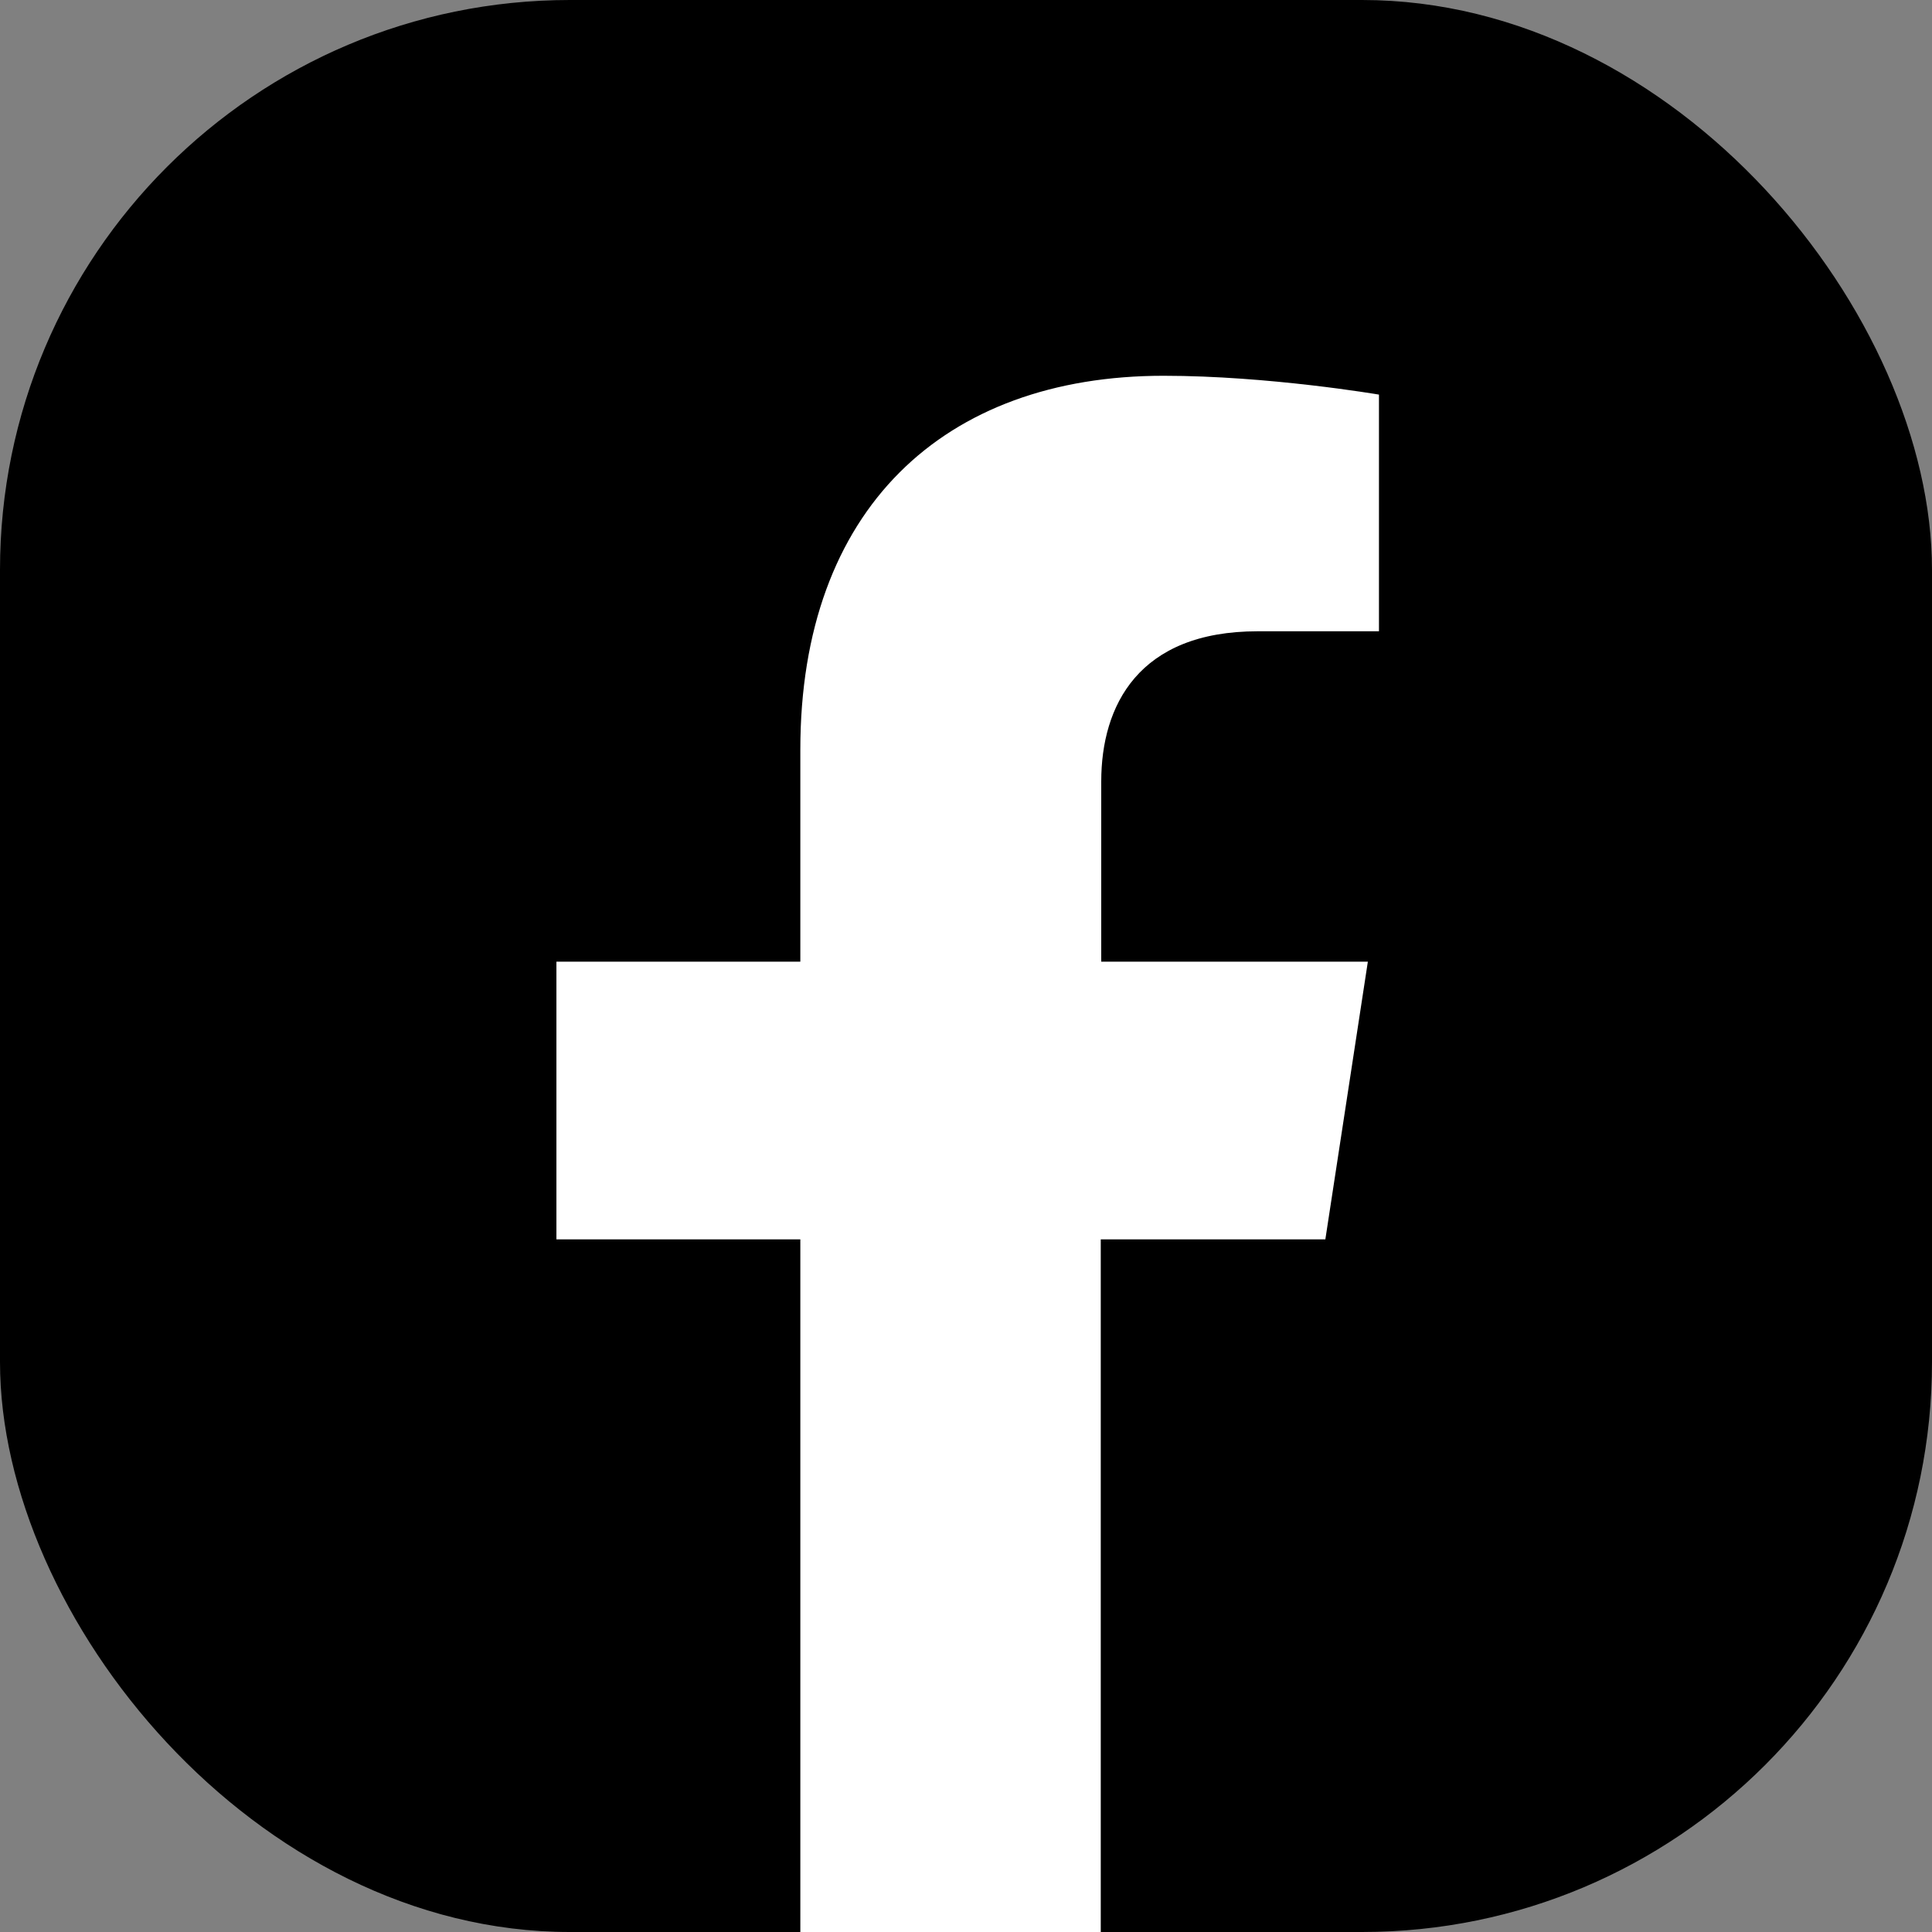
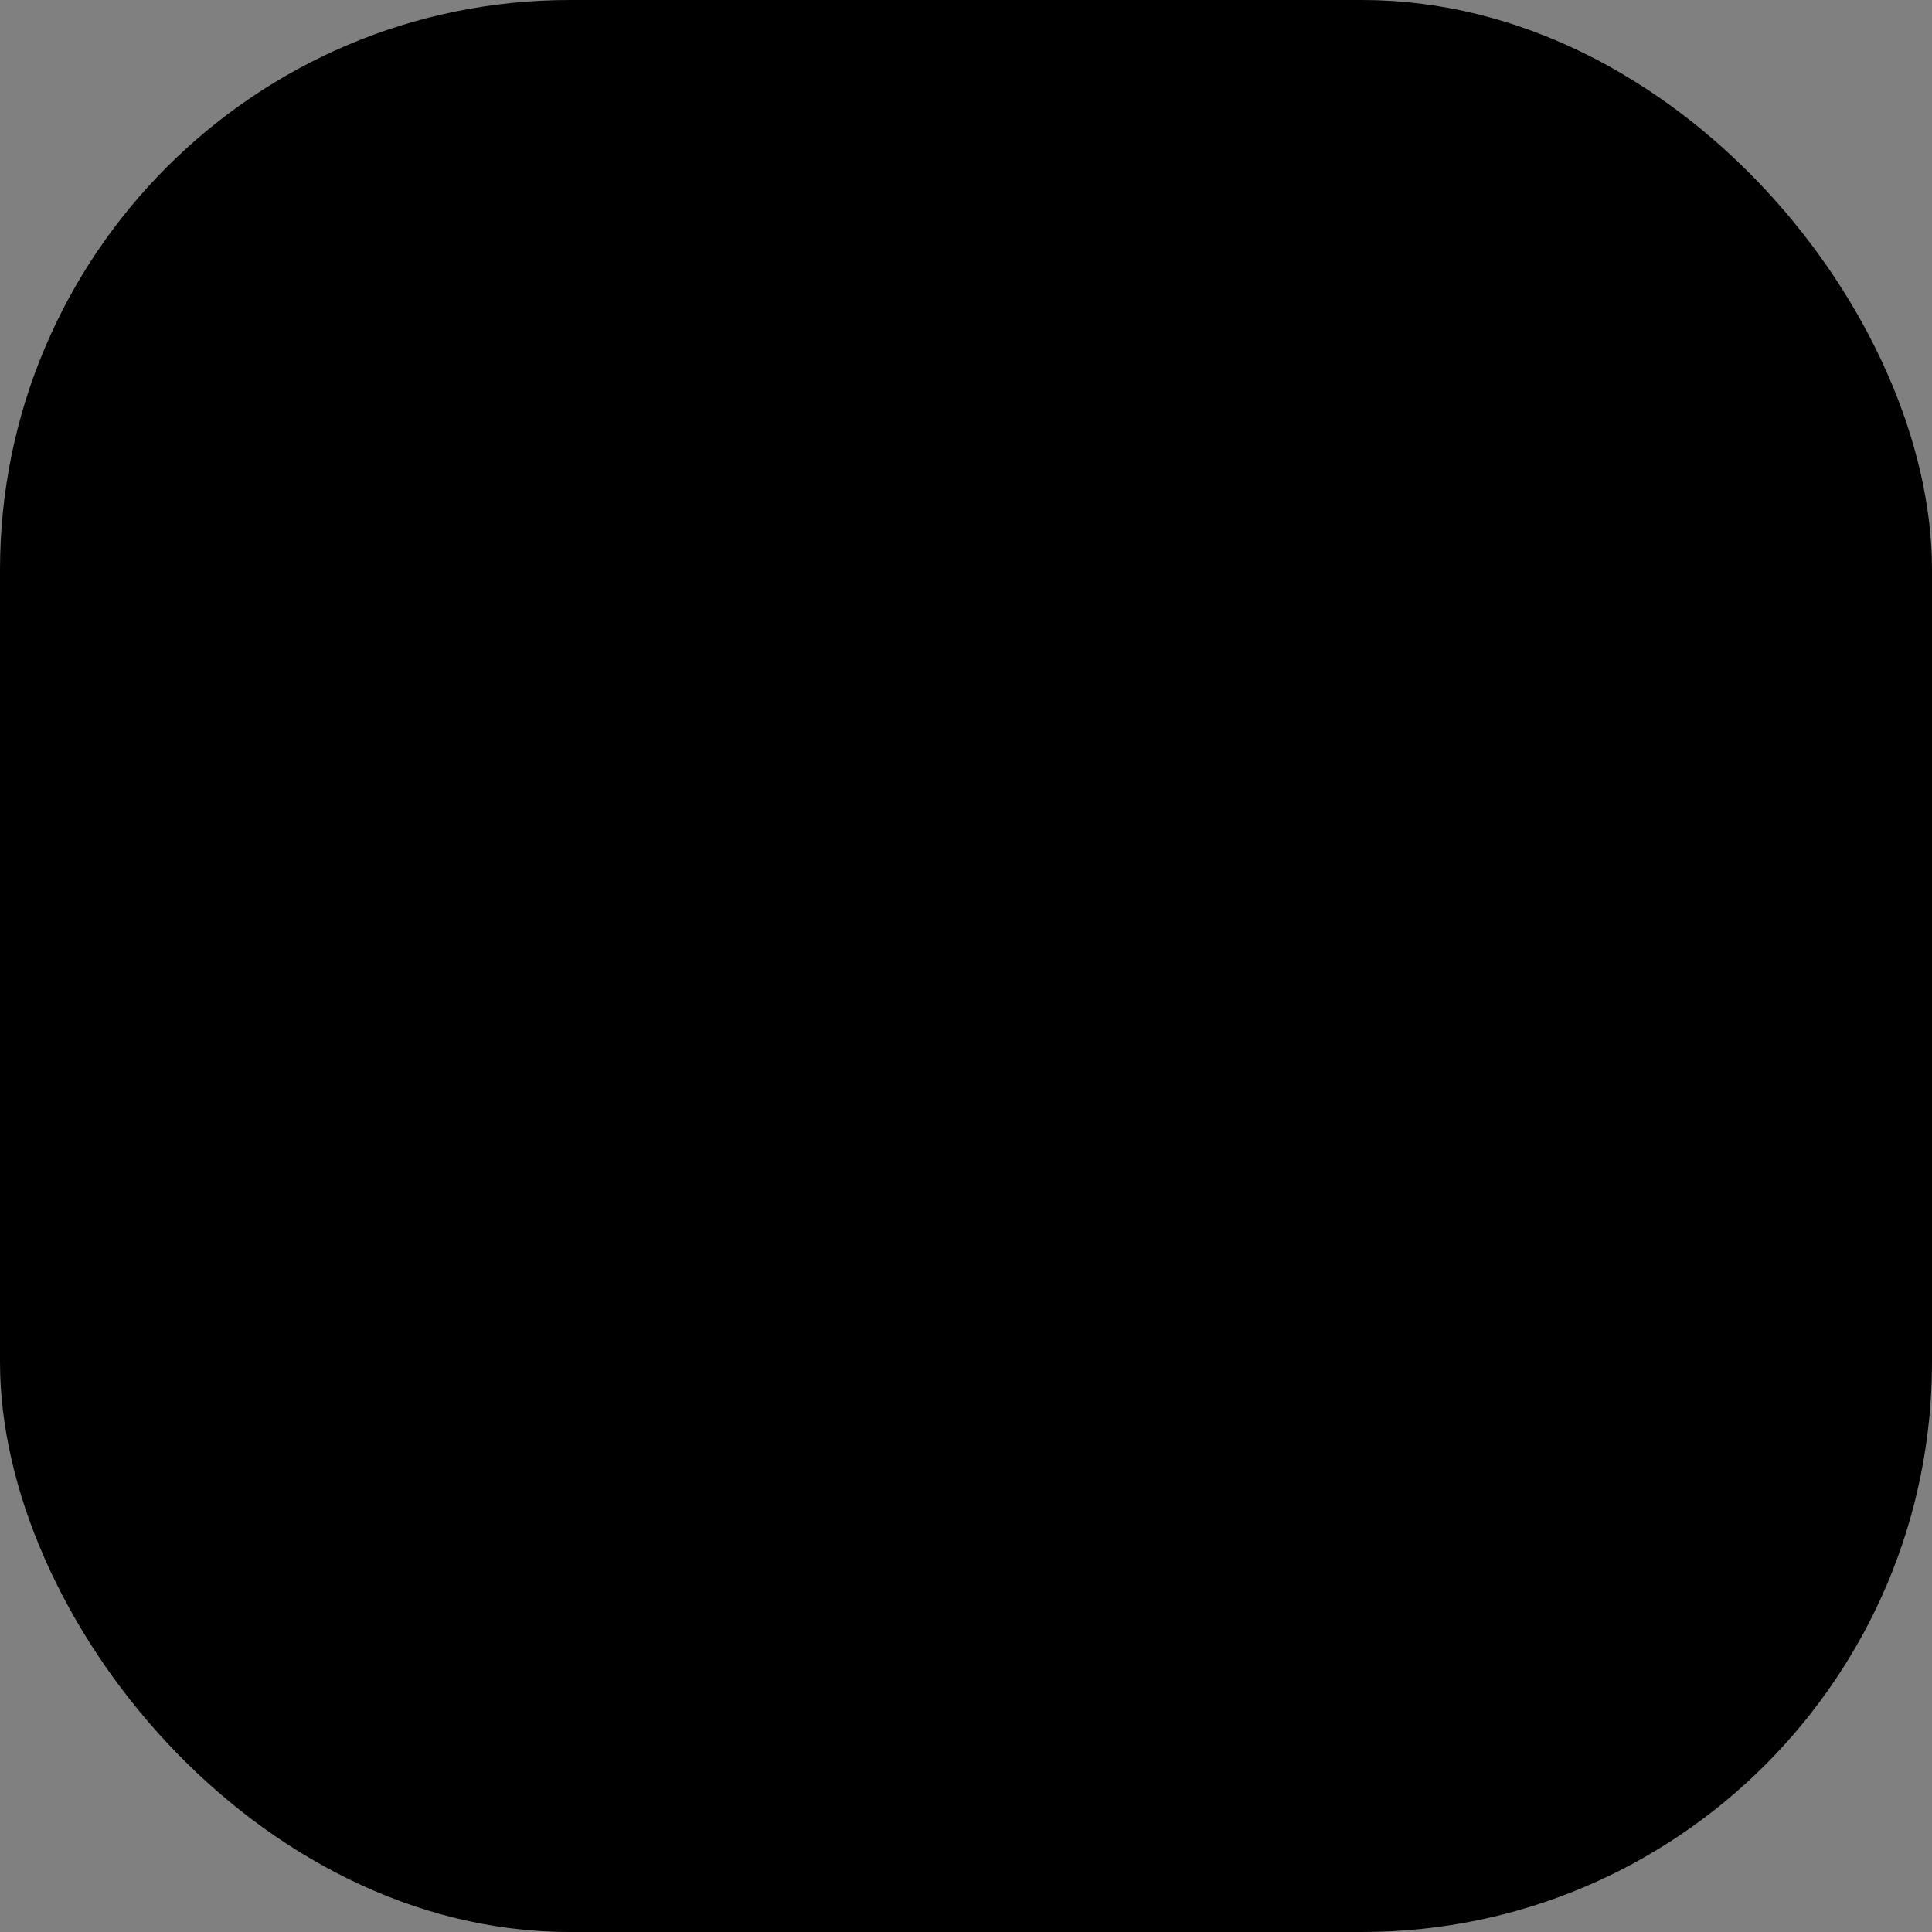
<svg xmlns="http://www.w3.org/2000/svg" id="Facebook" viewBox="0 0 40 40" width="40" height="40">
  <rect x="0" y="0" width="40" height="40" fill="#808080" stroke="none" />
  <defs>
    <style>
      .cls-1 {
        fill: #fff;
      }
    </style>
  </defs>
  <rect width="40" height="40" rx="11.8" ry="11.8" />
-   <path class="cls-1" d="m22.8,25.66h4.64l.88-5.75h-5.52v-3.73c0-1.57.77-3.11,3.24-3.11h2.51v-4.9s-2.28-.39-4.46-.39c-4.55,0-7.52,2.76-7.52,7.74v4.39h-5.05v5.75h5.05v14.34h6.22v-14.34Z" fill="#FFFFFF" />
</svg>